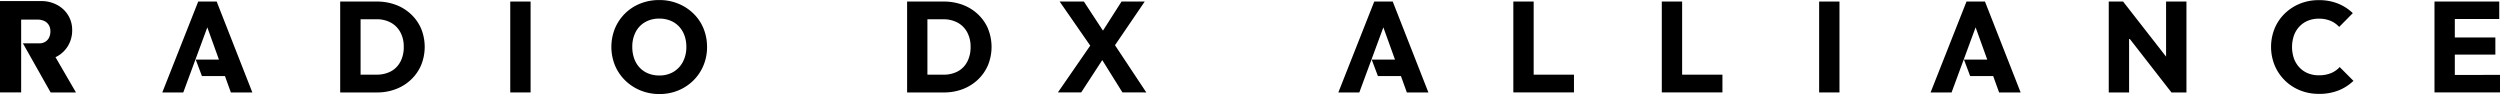
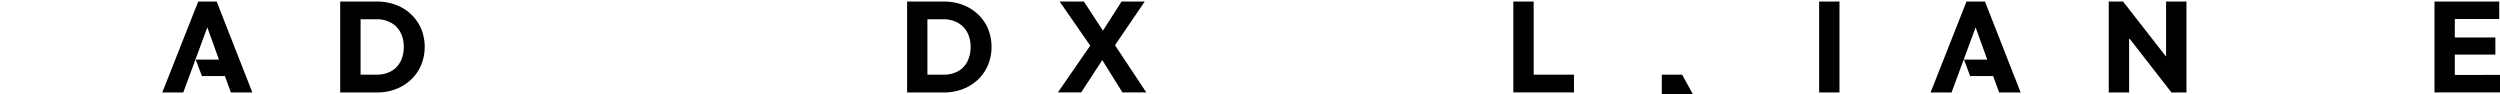
<svg xmlns="http://www.w3.org/2000/svg" width="216.608" height="8.144" viewBox="0 0 216.608 8.144">
  <g id="グループ_12" data-name="グループ 12" transform="translate(512.239 -521.857)">
    <path id="パス_6" data-name="パス 6" d="M133.009,262.76a3.768,3.768,0,0,0-.876-1.244,3.927,3.927,0,0,0-1.316-.814,4.624,4.624,0,0,0-1.646-.284H126v7.875h3.189a4.512,4.512,0,0,0,1.635-.29,3.943,3.943,0,0,0,1.31-.82,3.78,3.78,0,0,0,.871-1.249,4.194,4.194,0,0,0,0-3.173m-1.8,2.878a1.966,1.966,0,0,1-.82.831,2.6,2.6,0,0,1-1.243.284h-1.383v-4.8h1.383a2.529,2.529,0,0,1,1.233.29,2.048,2.048,0,0,1,.825.825,2.591,2.591,0,0,1,.3,1.272,2.724,2.724,0,0,1-.29,1.294" transform="translate(-559.644 261.574)" />
    <path id="パス_7" data-name="パス 7" d="M149.673,268.292,146.96,264.2l2.579-3.787h-2.008l-1.614,2.525-1.655-2.525h-2.1l2.653,3.823-2.8,4.052h2.019l1.824-2.8,1.746,2.8Z" transform="translate(-562.593 261.574)" />
    <path id="パス_8" data-name="パス 8" d="M54.712,268.292l-3.09-7.875h-1.6l-3.112,7.875h1.818l2.082-5.639,1.008,2.795H49.807l.537,1.428h1.995l.511,1.416Z" transform="translate(-545.087 261.574)" />
    <path id="パス_9" data-name="パス 9" d="M72.811,262.76a3.768,3.768,0,0,0-.876-1.244,3.926,3.926,0,0,0-1.316-.814,4.624,4.624,0,0,0-1.646-.284H65.8v7.875h3.19A4.512,4.512,0,0,0,70.63,268a3.934,3.934,0,0,0,1.31-.82,3.779,3.779,0,0,0,.871-1.249,4.194,4.194,0,0,0,0-3.173m-1.8,2.878a1.966,1.966,0,0,1-.82.831,2.6,2.6,0,0,1-1.243.284H67.567v-4.8H68.95a2.529,2.529,0,0,1,1.233.29,2.048,2.048,0,0,1,.825.825,2.591,2.591,0,0,1,.3,1.272,2.724,2.724,0,0,1-.29,1.294" transform="translate(-548.564 261.574)" />
-     <rect id="長方形_1" data-name="長方形 1" width="1.762" height="7.875" transform="translate(-468.029 521.991)" />
-     <path id="パス_10" data-name="パス 10" d="M98.768,268.4a4.3,4.3,0,0,1-1.651-.313,4.121,4.121,0,0,1-1.328-.87,3.953,3.953,0,0,1-.881-1.3,4.282,4.282,0,0,1,0-3.207,3.981,3.981,0,0,1,.871-1.288,3.941,3.941,0,0,1,1.316-.858,4.357,4.357,0,0,1,1.651-.308,4.285,4.285,0,0,1,1.634.308,4.093,4.093,0,0,1,1.322.858,3.806,3.806,0,0,1,.876,1.294,4.173,4.173,0,0,1,.308,1.612,4.084,4.084,0,0,1-.313,1.6,3.952,3.952,0,0,1-.87,1.294,4.059,4.059,0,0,1-1.306.864,4.178,4.178,0,0,1-1.629.313m-.022-1.607a2.354,2.354,0,0,0,1.227-.312,2.167,2.167,0,0,0,.82-.87,2.73,2.73,0,0,0,.3-1.294,2.85,2.85,0,0,0-.167-1,2.256,2.256,0,0,0-.48-.78,2.073,2.073,0,0,0-.747-.5,2.547,2.547,0,0,0-.948-.173,2.418,2.418,0,0,0-1.233.307,2.106,2.106,0,0,0-.819.859,2.73,2.73,0,0,0-.29,1.288,2.93,2.93,0,0,0,.167,1.015,2.241,2.241,0,0,0,.479.787,2.1,2.1,0,0,0,.742.5,2.539,2.539,0,0,0,.954.173" transform="translate(-553.864 261.605)" />
-     <path id="パス_11" data-name="パス 11" d="M34.482,265.226c.045-.022.092-.039.135-.064a2.516,2.516,0,0,0,.961-.933,2.58,2.58,0,0,0,.351-1.34,2.421,2.421,0,0,0-.351-1.295,2.465,2.465,0,0,0-.967-.9,2.879,2.879,0,0,0-1.374-.328H29.675v7.916h1.833v-6.311H32.9a1.39,1.39,0,0,1,.617.125.893.893,0,0,1,.39.356,1.044,1.044,0,0,1,.135.538,1.2,1.2,0,0,1-.118.543.865.865,0,0,1-.339.367.989.989,0,0,1-.515.131H31.662l2.4,4.252h2.194Z" transform="translate(-541.914 261.583)" />
    <path id="パス_12" data-name="パス 12" d="M192.135,266.753v-6.337h-1.762v7.875h5.254v-1.539Z" transform="translate(-571.492 261.574)" />
-     <path id="パス_13" data-name="パス 13" d="M207.9,266.753v-6.337h-1.762v7.875h5.254v-1.539Z" transform="translate(-574.394 261.574)" />
+     <path id="パス_13" data-name="パス 13" d="M207.9,266.753h-1.762v7.875h5.254v-1.539Z" transform="translate(-574.394 261.574)" />
    <rect id="長方形_2" data-name="長方形 2" width="1.762" height="7.875" transform="translate(-354.623 521.991)" />
    <path id="パス_14" data-name="パス 14" d="M258.567,260.417v4.774l-3.726-4.774H253.6v7.875h1.762v-4.714l3.67,4.714h1.3v-7.875Z" transform="translate(-583.13 261.574)" />
-     <path id="パス_15" data-name="パス 15" d="M274.973,268.387a4.285,4.285,0,0,1-1.634-.307,3.982,3.982,0,0,1-2.192-2.164,4.258,4.258,0,0,1,0-3.2,3.846,3.846,0,0,1,.876-1.288,4.084,4.084,0,0,1,1.31-.853,4.272,4.272,0,0,1,1.64-.307,4.346,4.346,0,0,1,1.668.3,4.042,4.042,0,0,1,1.277.825l-1.182,1.194a2.092,2.092,0,0,0-.742-.524,2.563,2.563,0,0,0-1.021-.19,2.462,2.462,0,0,0-.937.173,2.114,2.114,0,0,0-.737.5,2.2,2.2,0,0,0-.48.78,3.083,3.083,0,0,0,0,2,2.263,2.263,0,0,0,.48.78,2.1,2.1,0,0,0,.737.5,2.46,2.46,0,0,0,.937.172,2.728,2.728,0,0,0,1.048-.184,2.068,2.068,0,0,0,.759-.53l1.193,1.195a3.981,3.981,0,0,1-1.294.831,4.563,4.563,0,0,1-1.706.3" transform="translate(-586.302 261.602)" />
    <path id="パス_16" data-name="パス 16" d="M289.95,266.775v-1.762h3.513v-1.483H289.95v-1.6H293.8v-1.517h-5.611v7.875h5.677v-1.517Z" transform="translate(-589.496 261.574)" />
    <path id="パス_17" data-name="パス 17" d="M242.483,268.292l-3.09-7.875h-1.6l-3.112,7.875H236.5l2.082-5.639,1.009,2.795h-2.017l.537,1.428h1.995l.511,1.416Z" transform="translate(-579.648 261.574)" />
-     <path id="パス_18" data-name="パス 18" d="M179.594,268.292l-3.09-7.875h-1.6l-3.112,7.875h1.818l2.082-5.639,1.009,2.795h-2.017l.537,1.428h1.995l.511,1.416Z" transform="translate(-568.073 261.574)" />
  </g>
</svg>